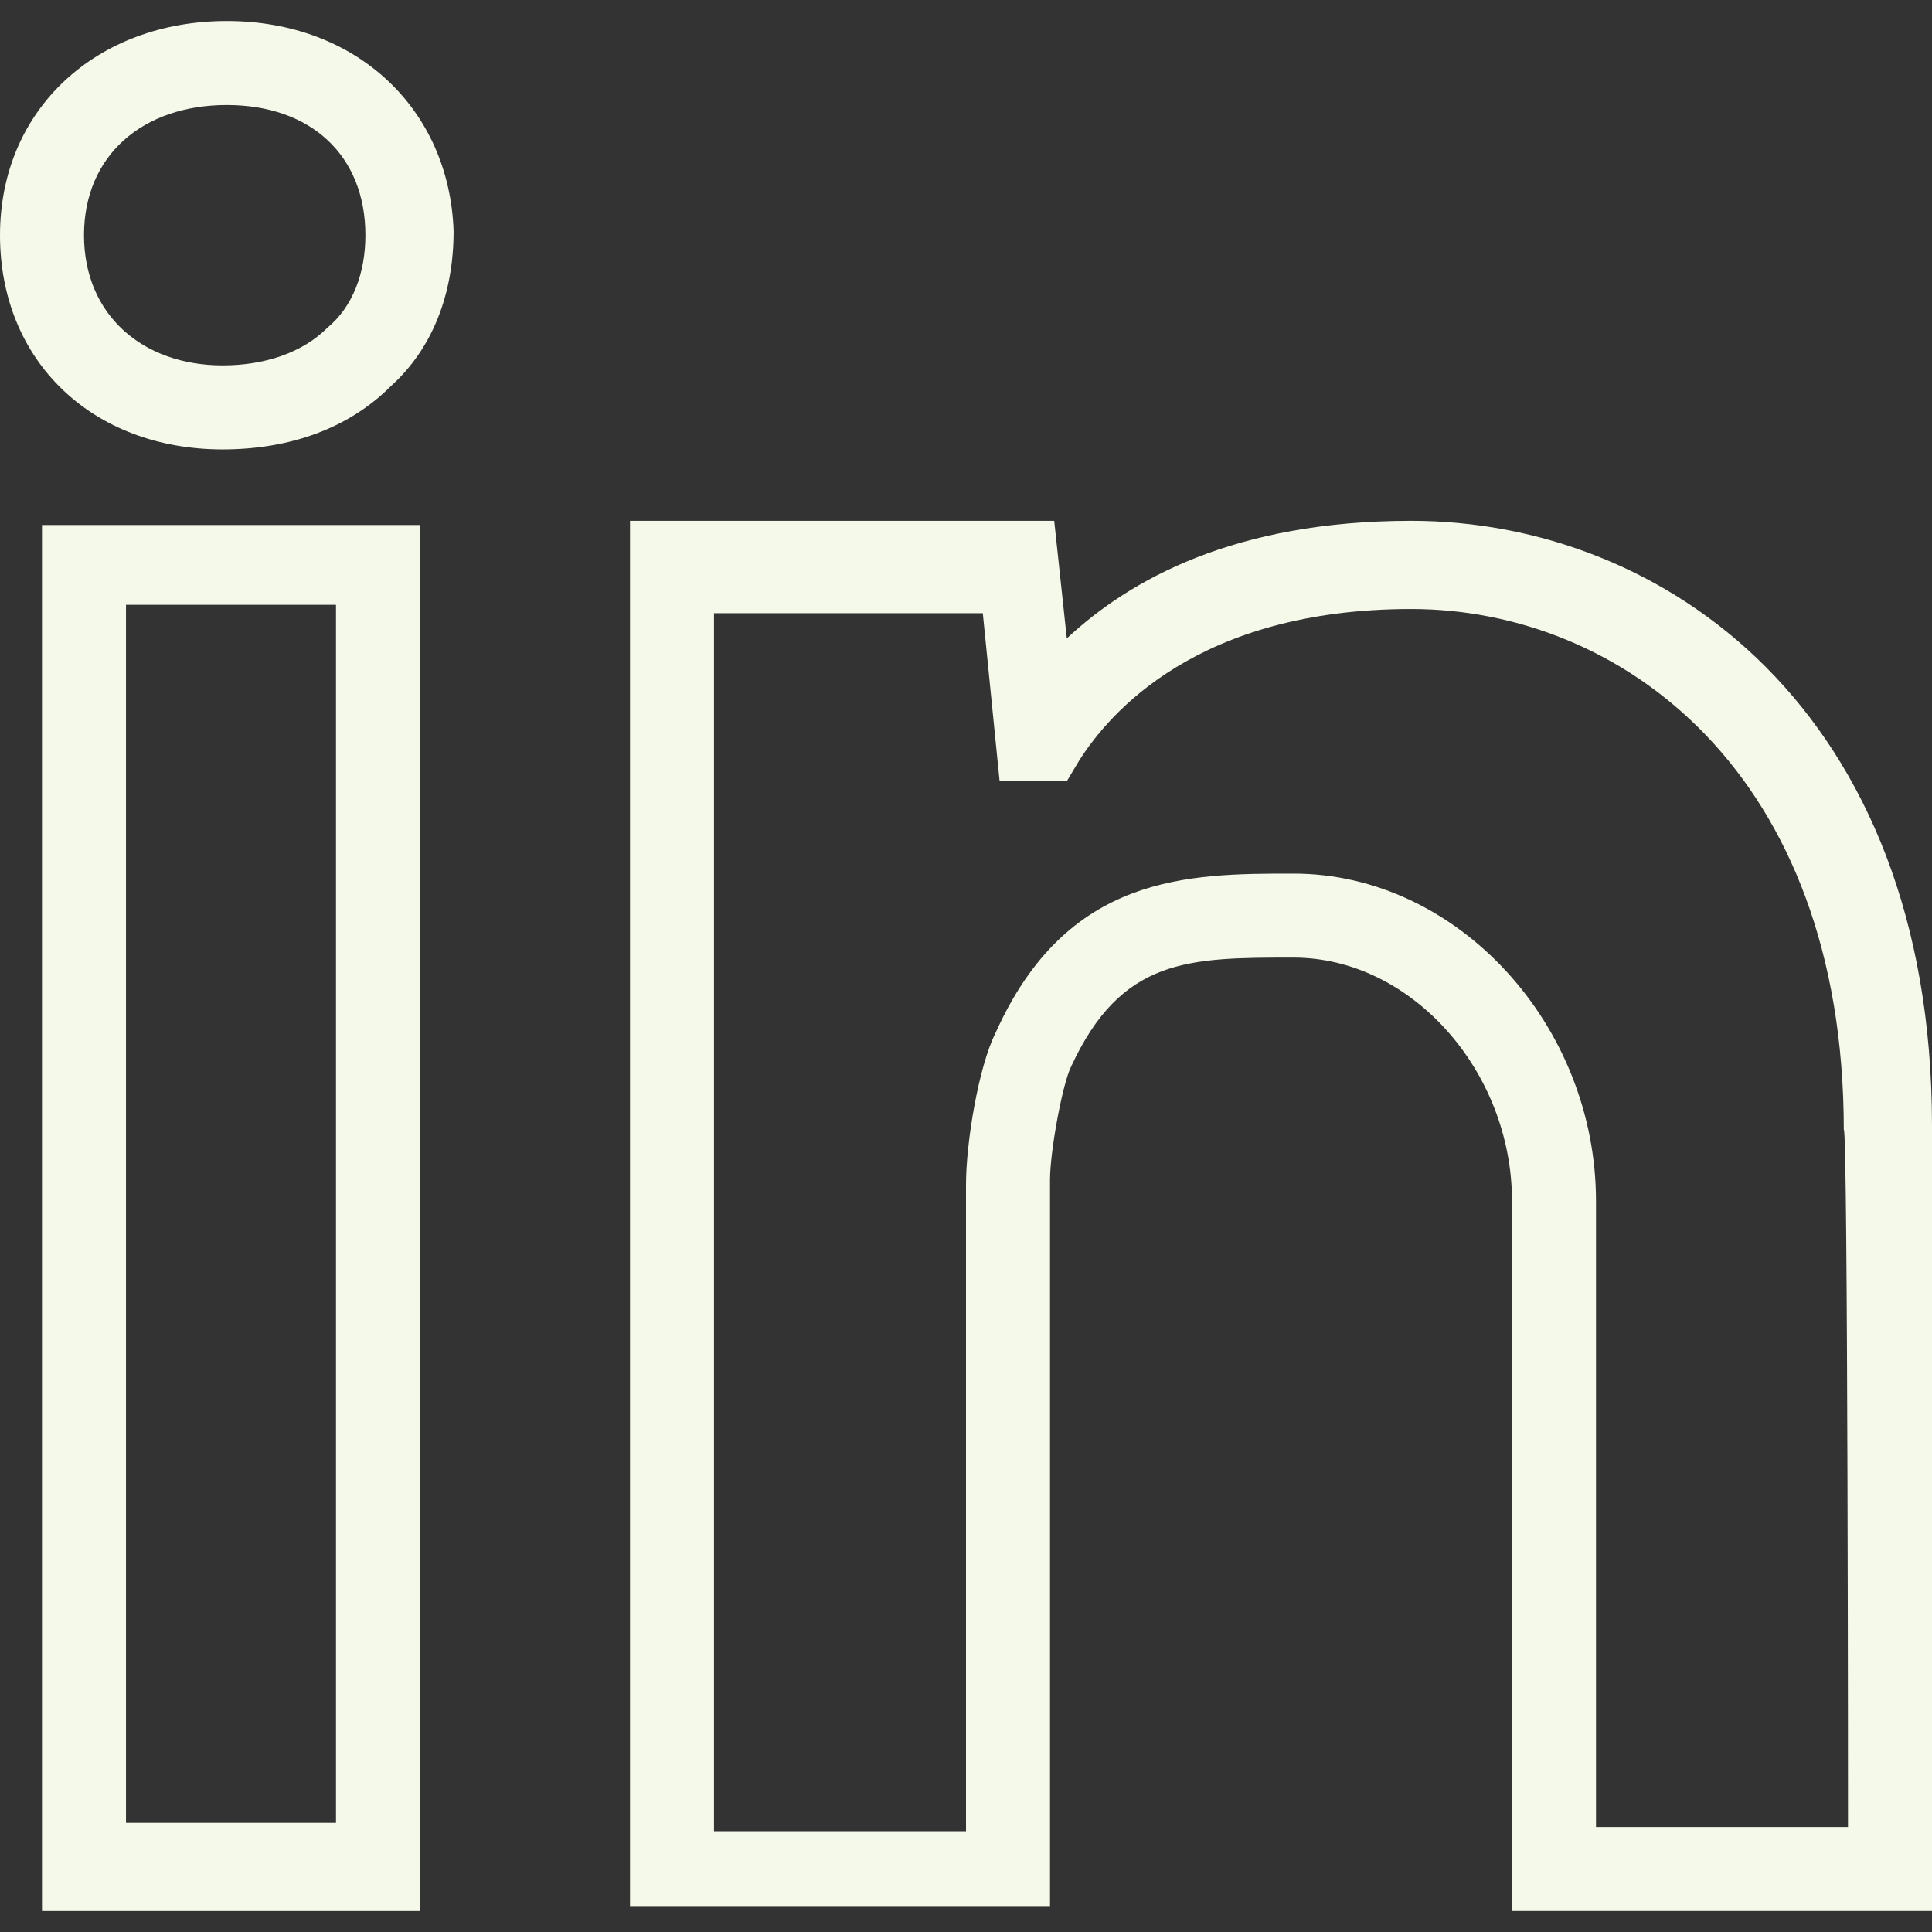
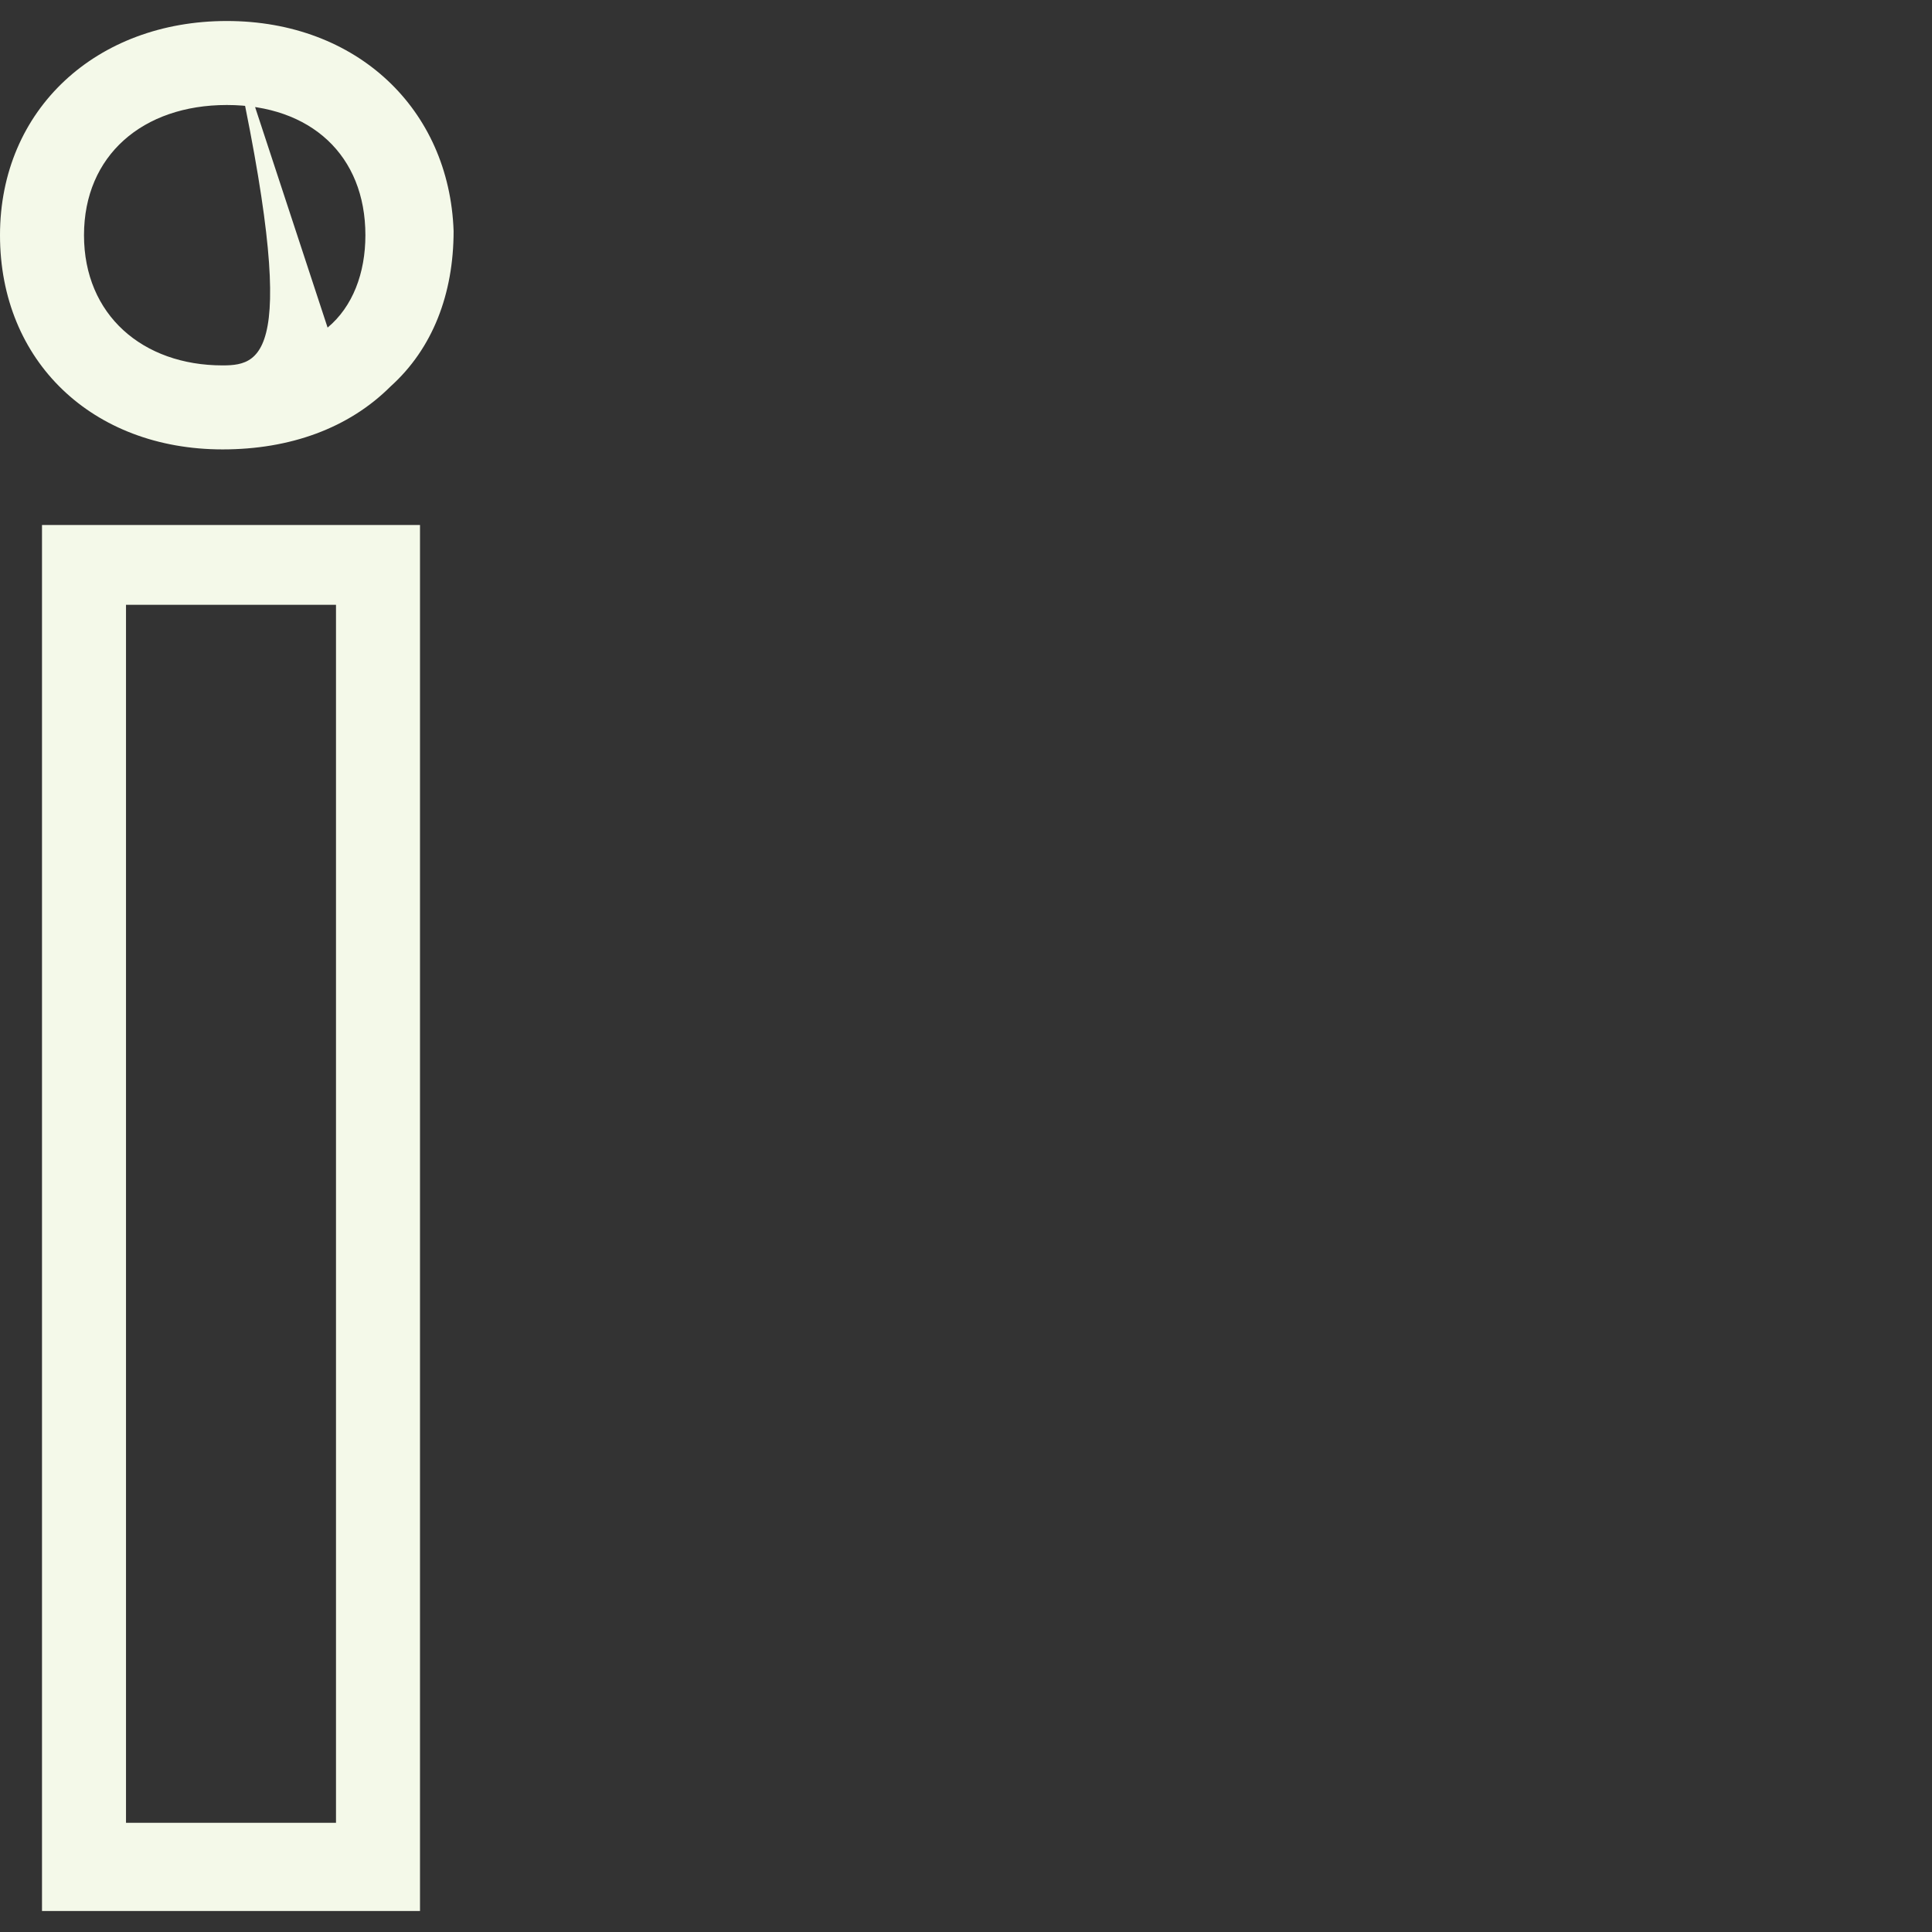
<svg xmlns="http://www.w3.org/2000/svg" version="1.1" id="Capa_1" x="0px" y="0px" viewBox="0 0 46 46" style="enable-background:new 0 0 46 46;" xml:space="preserve">
  <rect x="0" y="0" width="46" height="46" fill="#333333" stroke="none" />
  <style type="text/css">
	.st0{fill:#F4F9E9;}
</style>
  <g>
    <g>
-       <path class="st0" d="M5.4,0.5C2.3,0.5,0,2.6,0,5.6c0,3,2.2,5.1,5.3,5.1c1.6,0,3-0.5,4-1.5c1-0.9,1.5-2.2,1.5-3.7    C10.7,2.6,8.5,0.5,5.4,0.5z M7.8,7.8C7.2,8.4,6.3,8.7,5.3,8.7C3.4,8.7,2,7.5,2,5.6c0-1.9,1.4-3.1,3.4-3.1c2,0,3.3,1.2,3.3,3.1    C8.7,6.5,8.4,7.3,7.8,7.8z" />
+       <path class="st0" d="M5.4,0.5C2.3,0.5,0,2.6,0,5.6c0,3,2.2,5.1,5.3,5.1c1.6,0,3-0.5,4-1.5c1-0.9,1.5-2.2,1.5-3.7    C10.7,2.6,8.5,0.5,5.4,0.5z C7.2,8.4,6.3,8.7,5.3,8.7C3.4,8.7,2,7.5,2,5.6c0-1.9,1.4-3.1,3.4-3.1c2,0,3.3,1.2,3.3,3.1    C8.7,6.5,8.4,7.3,7.8,7.8z" />
      <path class="st0" d="M1,45.5h9v-33H1V45.5z M3,14.4h5v29H3V14.4z" />
-       <path class="st0" d="M33.6,12.4c-4.2,0-6.7,1.4-8.2,2.8l-0.3-2.8H15v33h10V28.1c0-0.7,0.3-2.3,0.5-2.7c1.2-2.6,2.8-2.6,5.3-2.6    c2.8,0,5.2,2.7,5.2,5.8v16.9h10V26.8C46,16.9,39.6,12.4,33.6,12.4z M44,43.5h-6V28.6c0-4.2-3.3-7.8-7.2-7.8c-2.5,0-5.4,0-7.1,3.8    c-0.4,0.8-0.7,2.6-0.7,3.6v15.4h-6v-29h6.4l0.4,4h1.6l0.3-0.5c0.7-1.1,2.8-3.6,7.9-3.6c5,0,10.3,3.9,10.3,12.4    C44,26.8,44,43.5,44,43.5z" />
    </g>
  </g>
</svg>